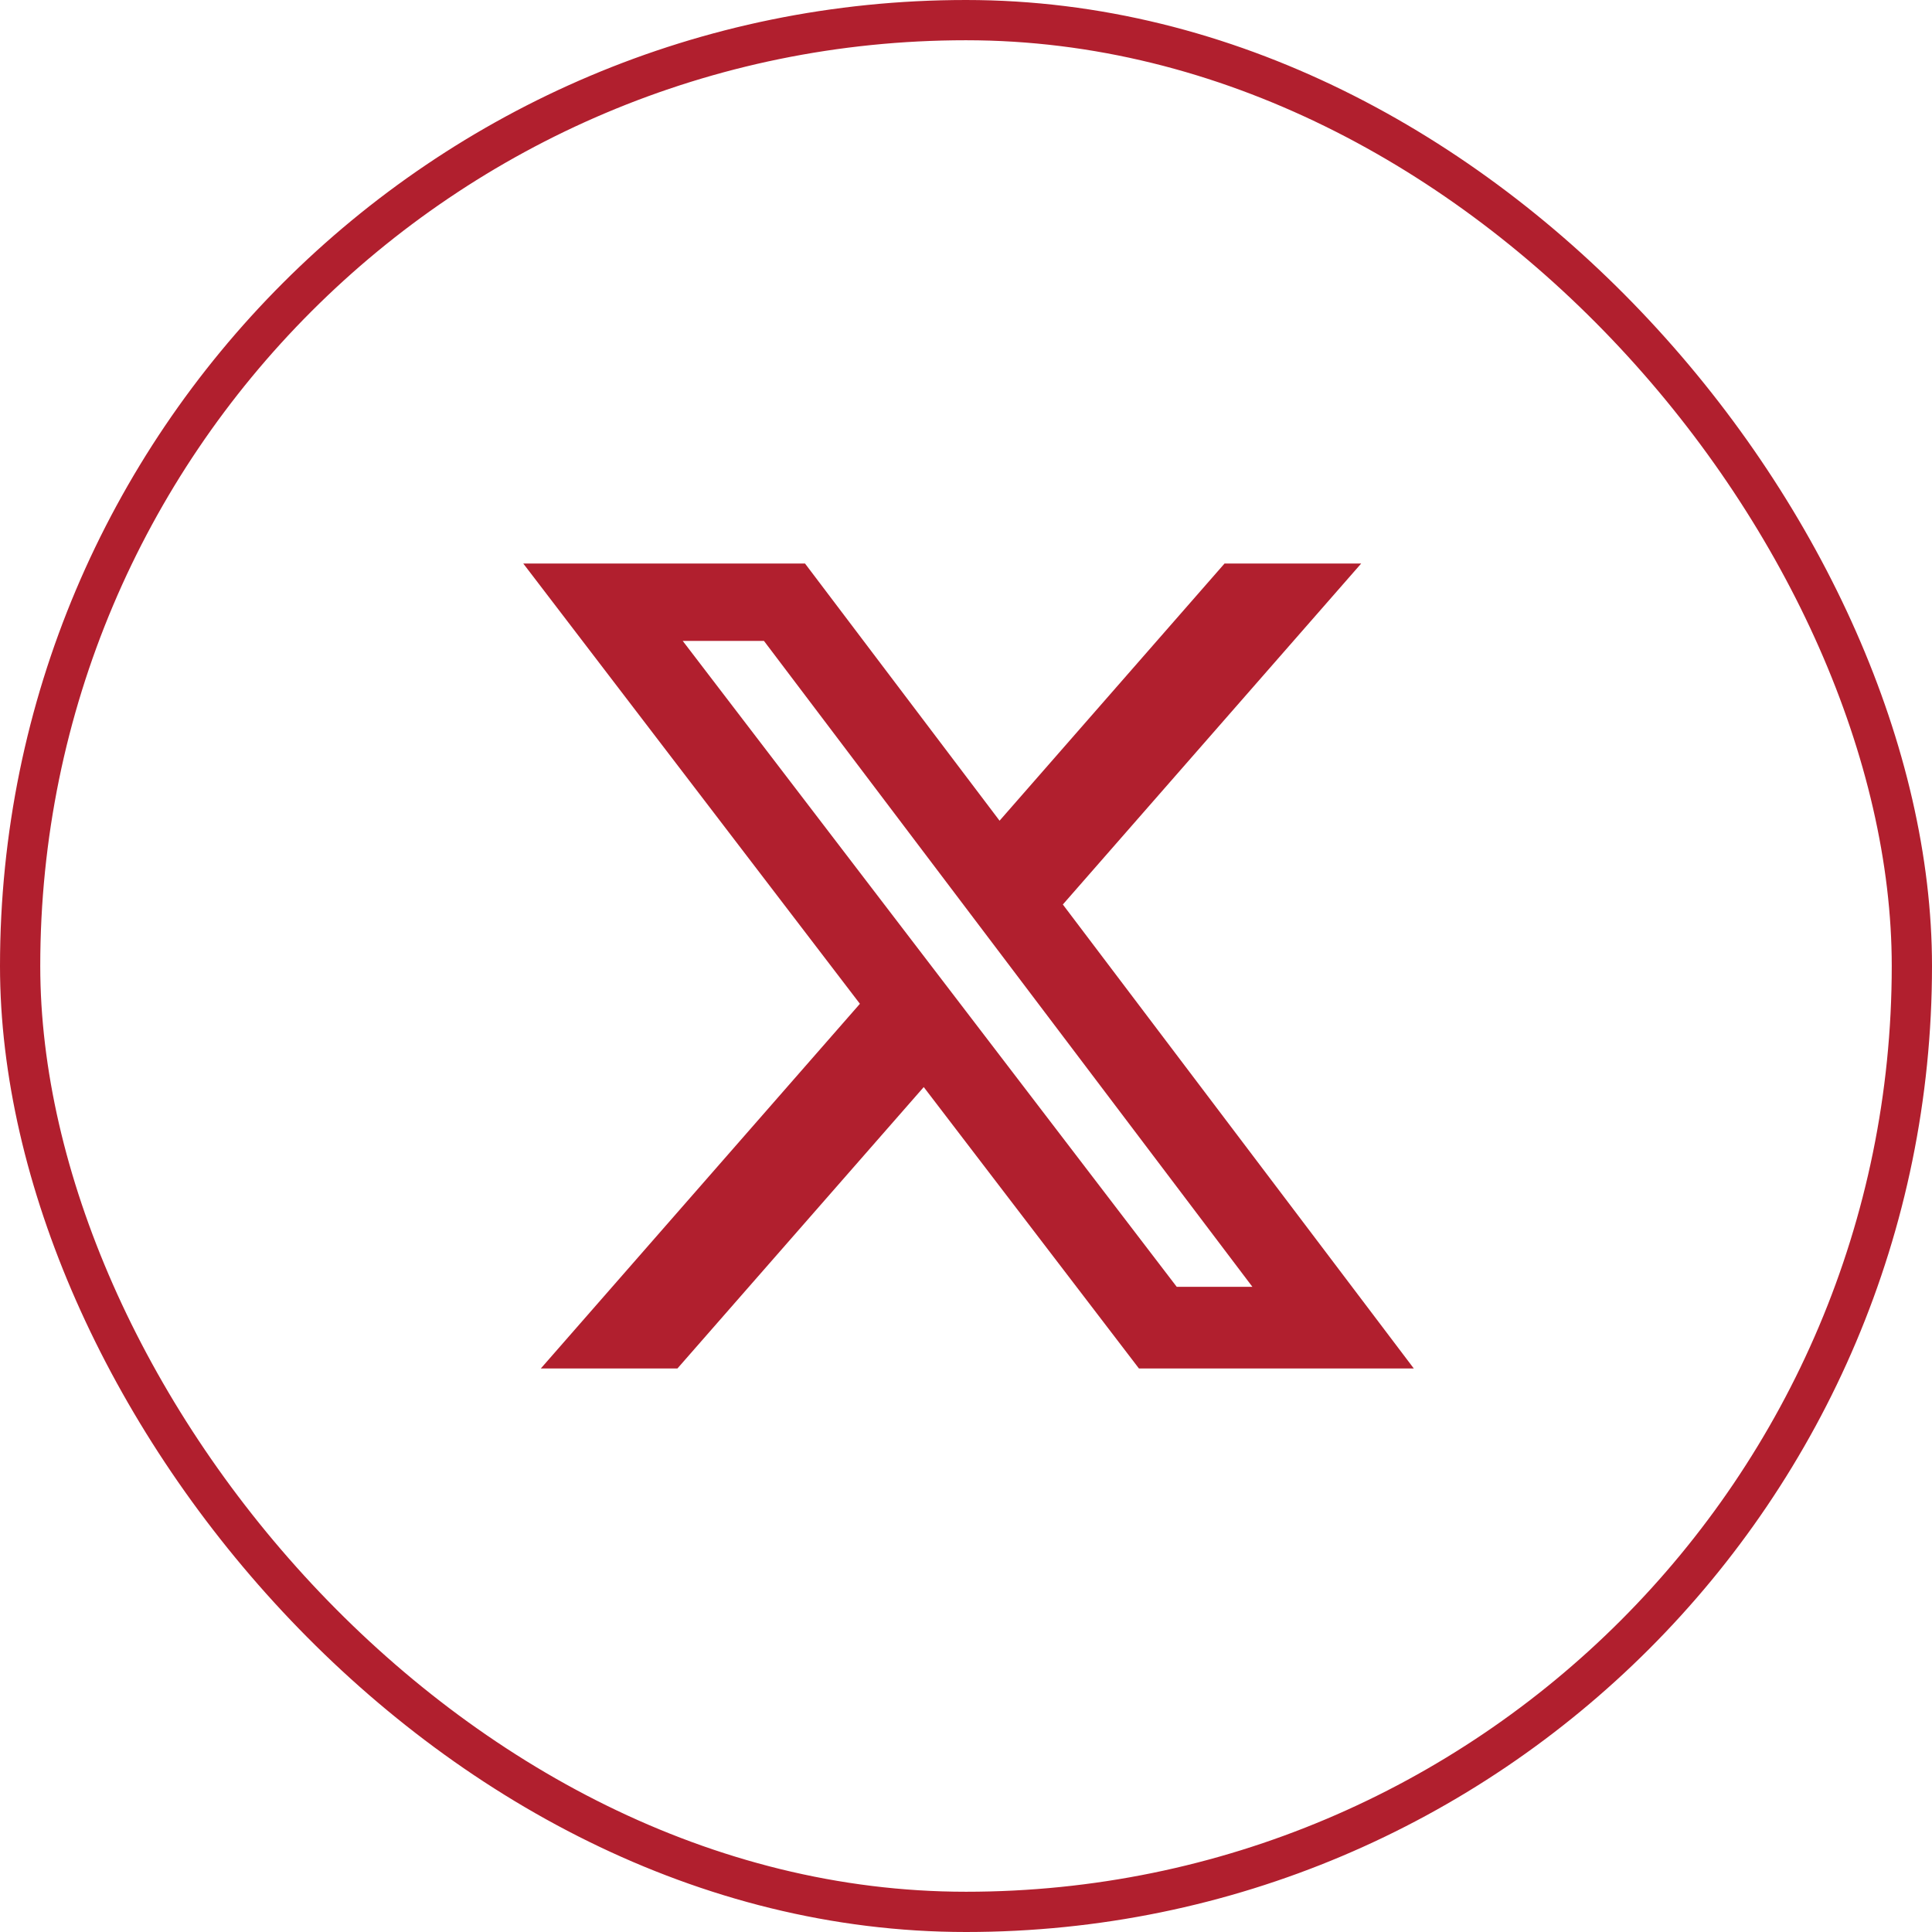
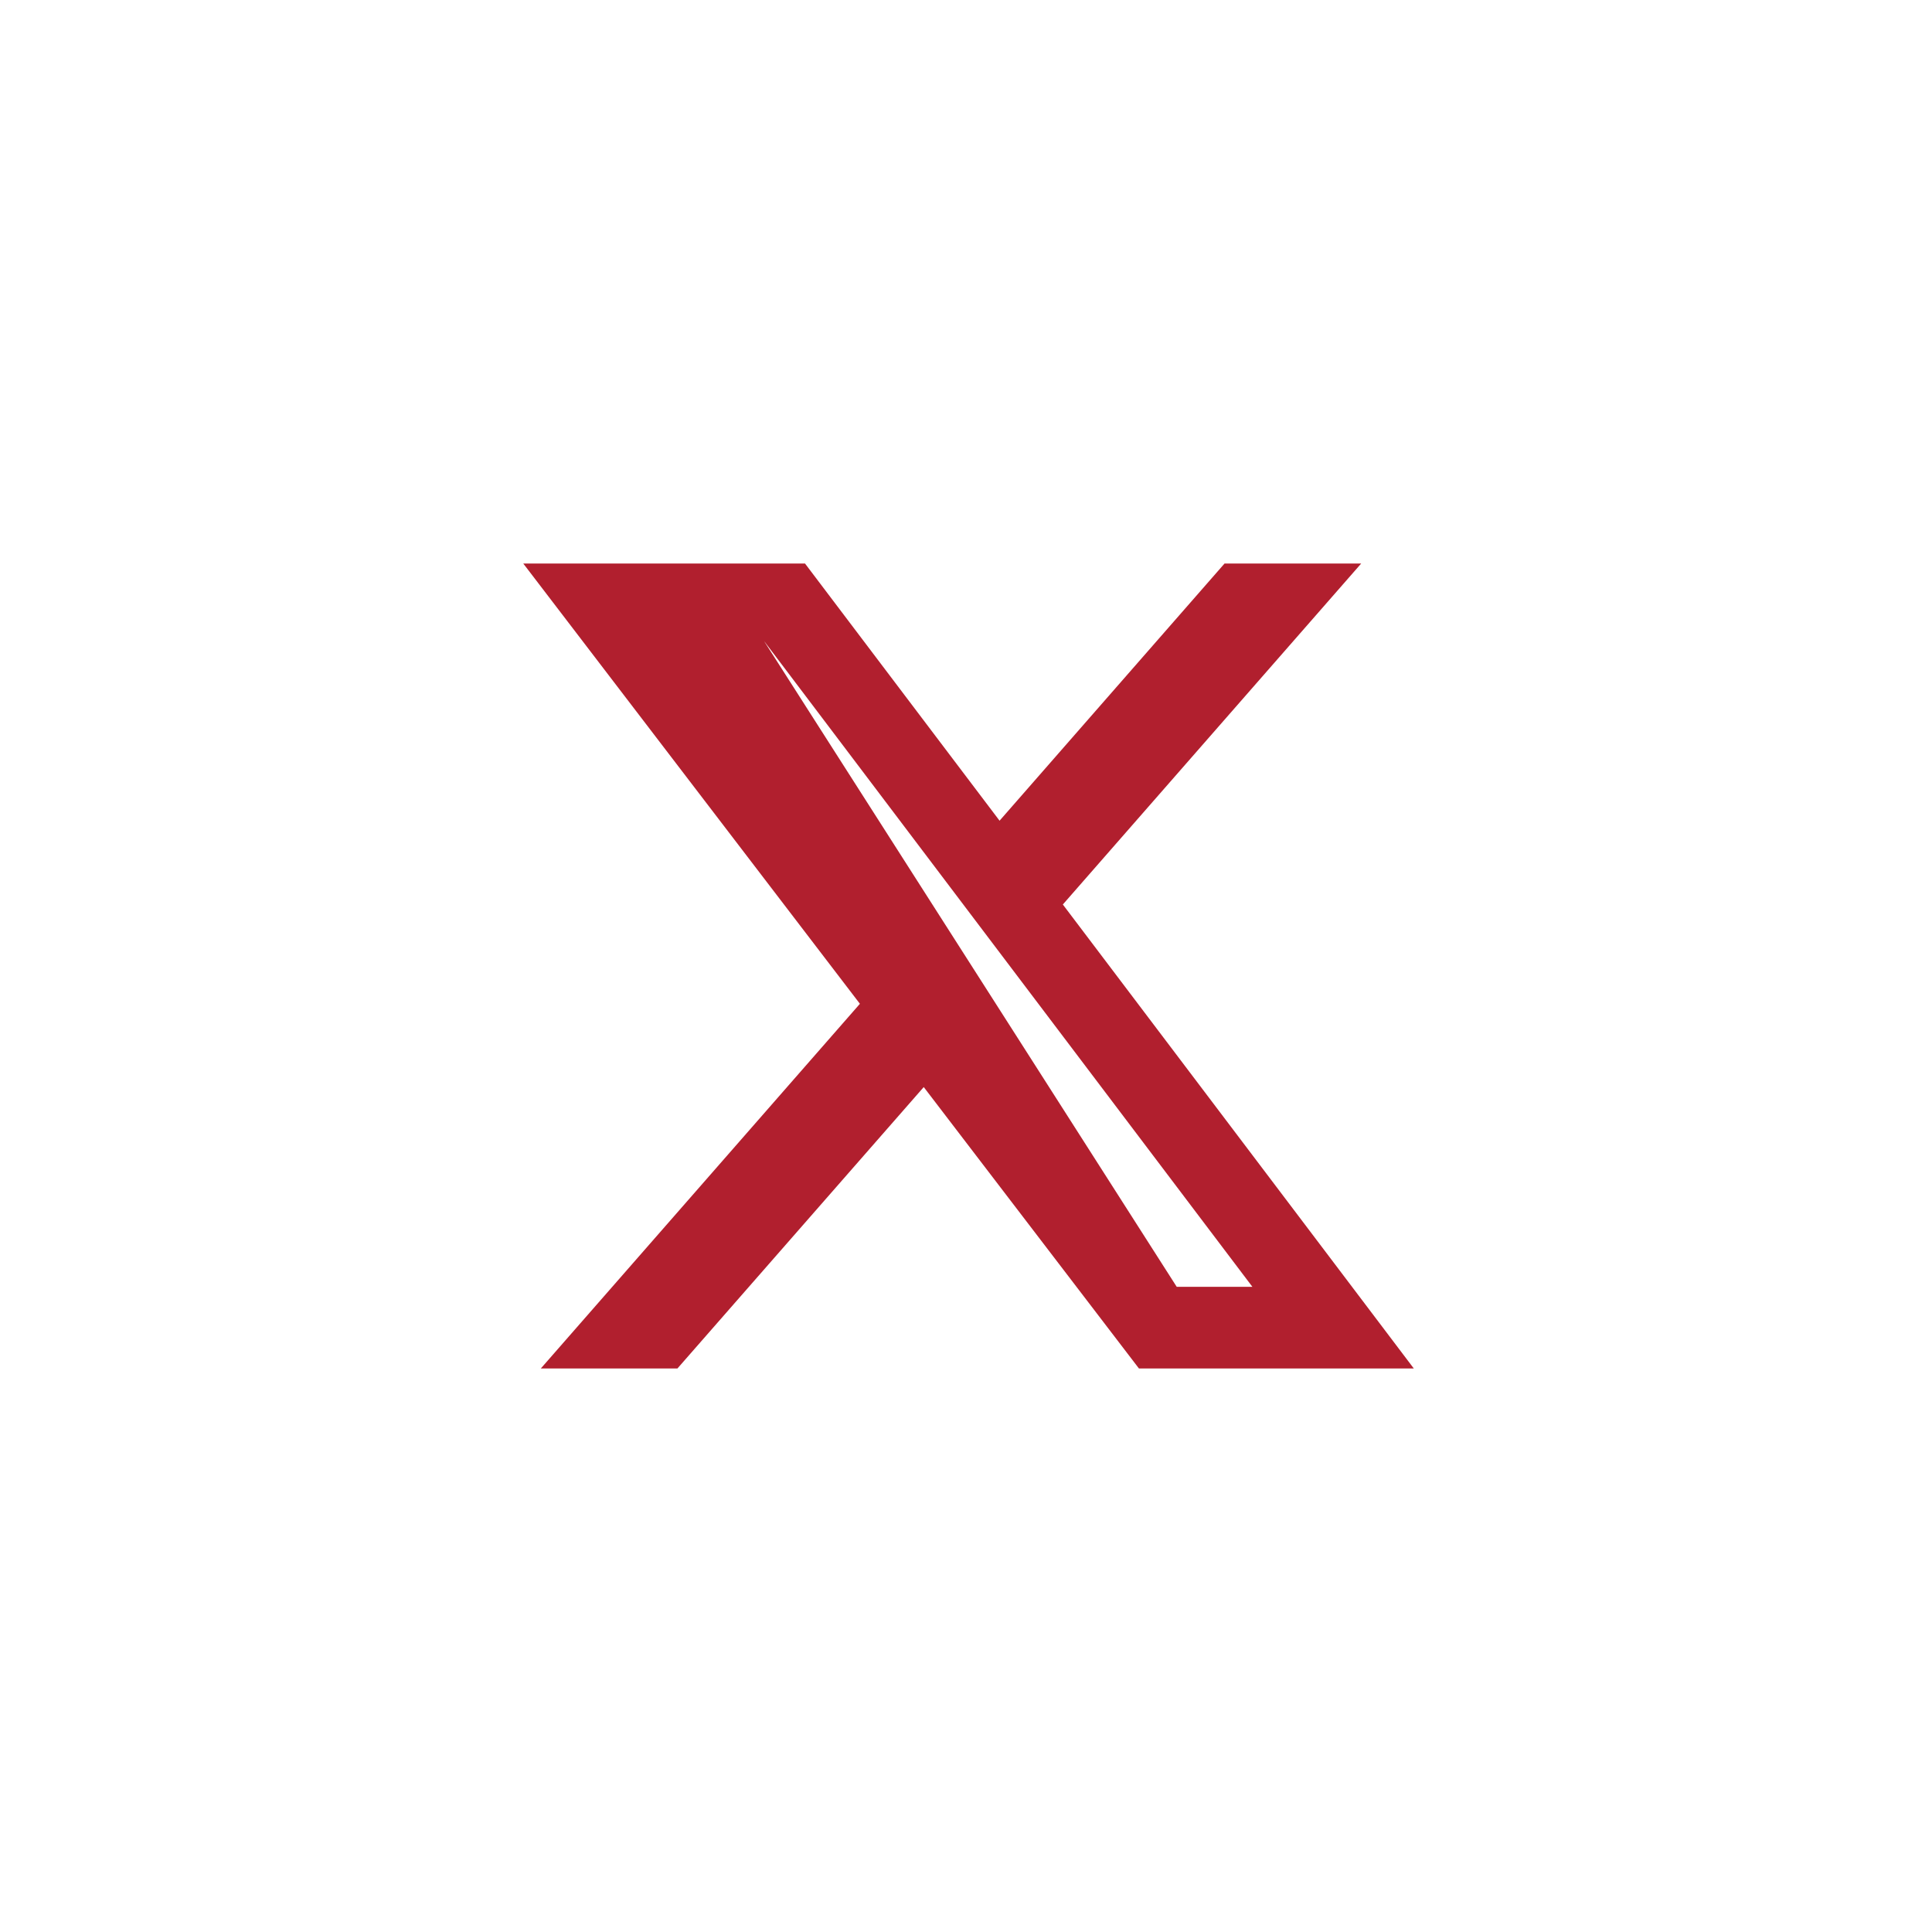
<svg xmlns="http://www.w3.org/2000/svg" width="48" height="48" viewBox="0 0 48 48" fill="none">
-   <path d="M30.426 14h3.393l-7.413 8.472L35.126 34h-6.829l-5.347-6.992L16.83 34h-3.394l7.928-9.061L13 14h7l4.834 6.39 5.59-6.39h.002zm-1.191 17.97h1.88L18.98 15.923h-2.018L29.235 31.97z" fill="#B11F2E" />
-   <rect x=".5" y=".5" width="47" height="47" rx="23.5" stroke="#B11F2E" />
+   <path d="M30.426 14h3.393l-7.413 8.472L35.126 34h-6.829l-5.347-6.992L16.83 34h-3.394l7.928-9.061L13 14h7l4.834 6.39 5.59-6.39h.002zm-1.191 17.97h1.88L18.98 15.923L29.235 31.97z" fill="#B11F2E" />
</svg>